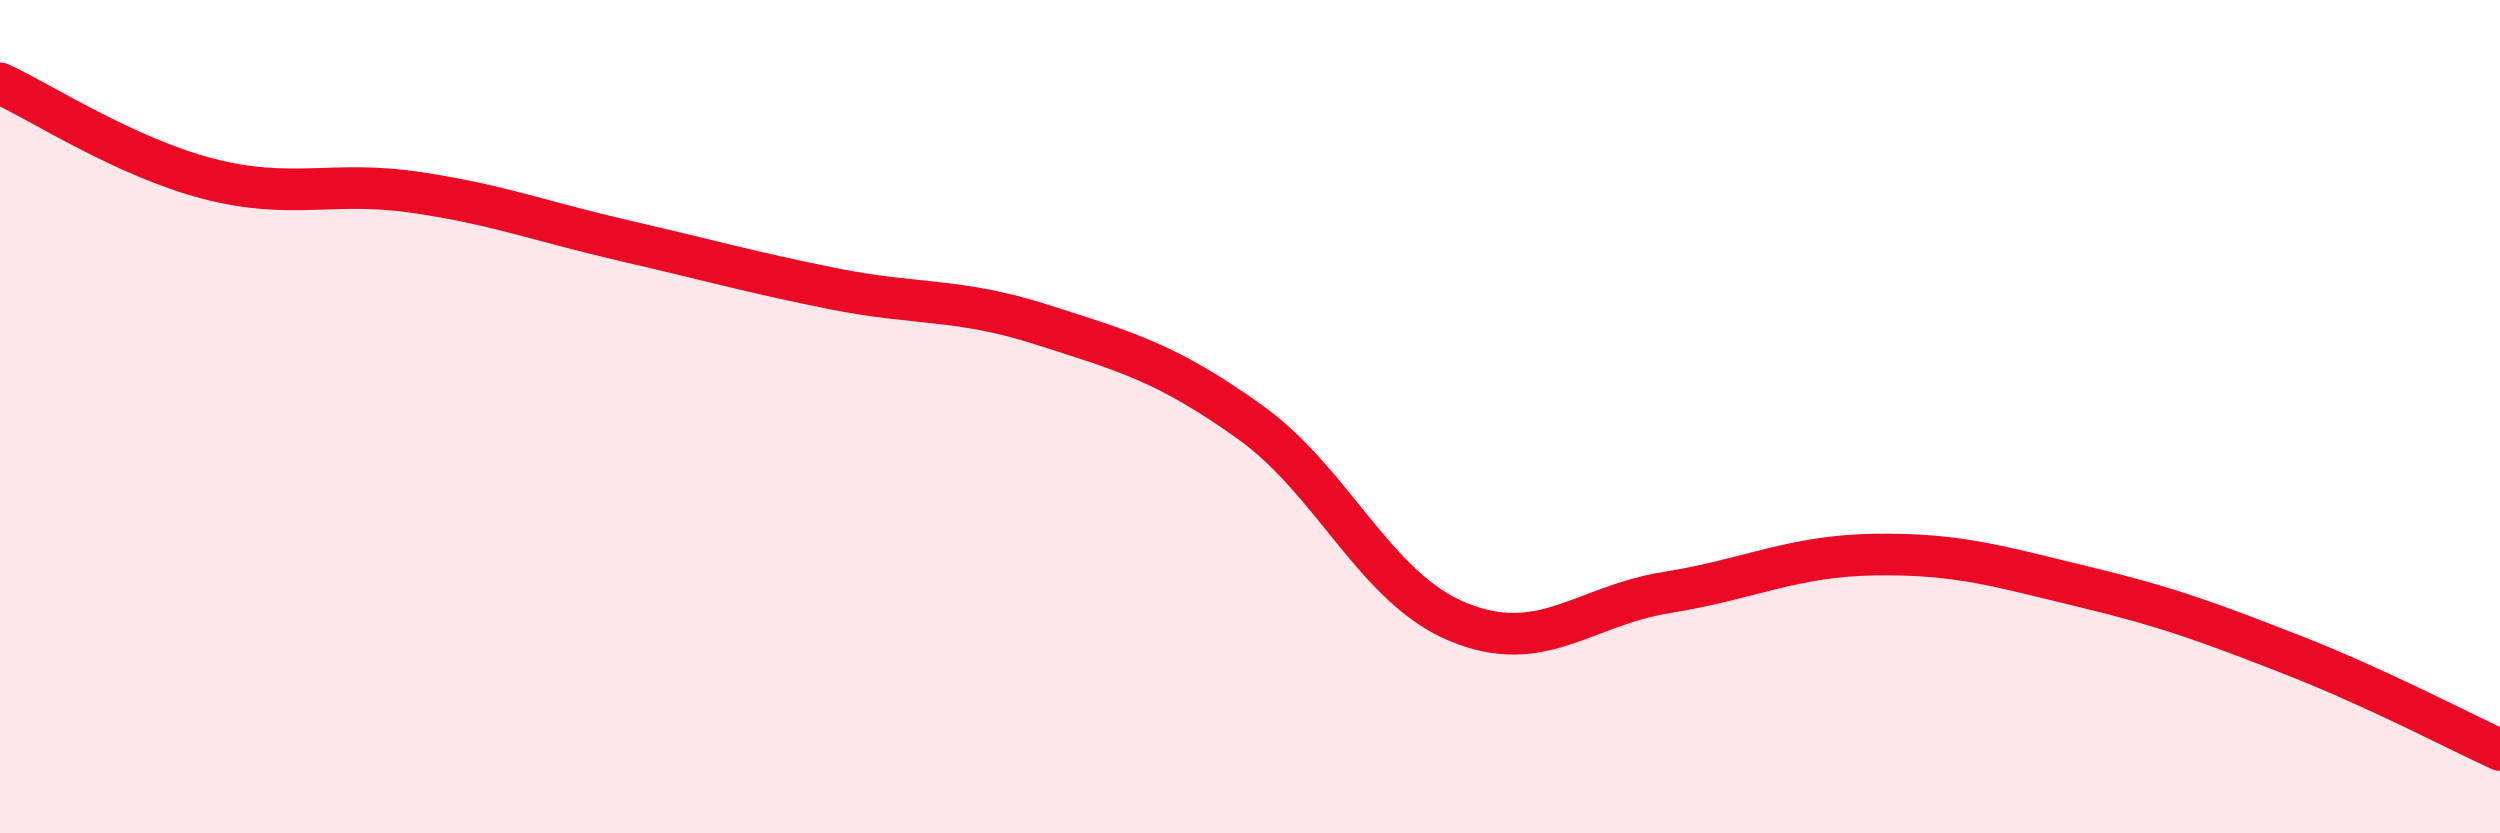
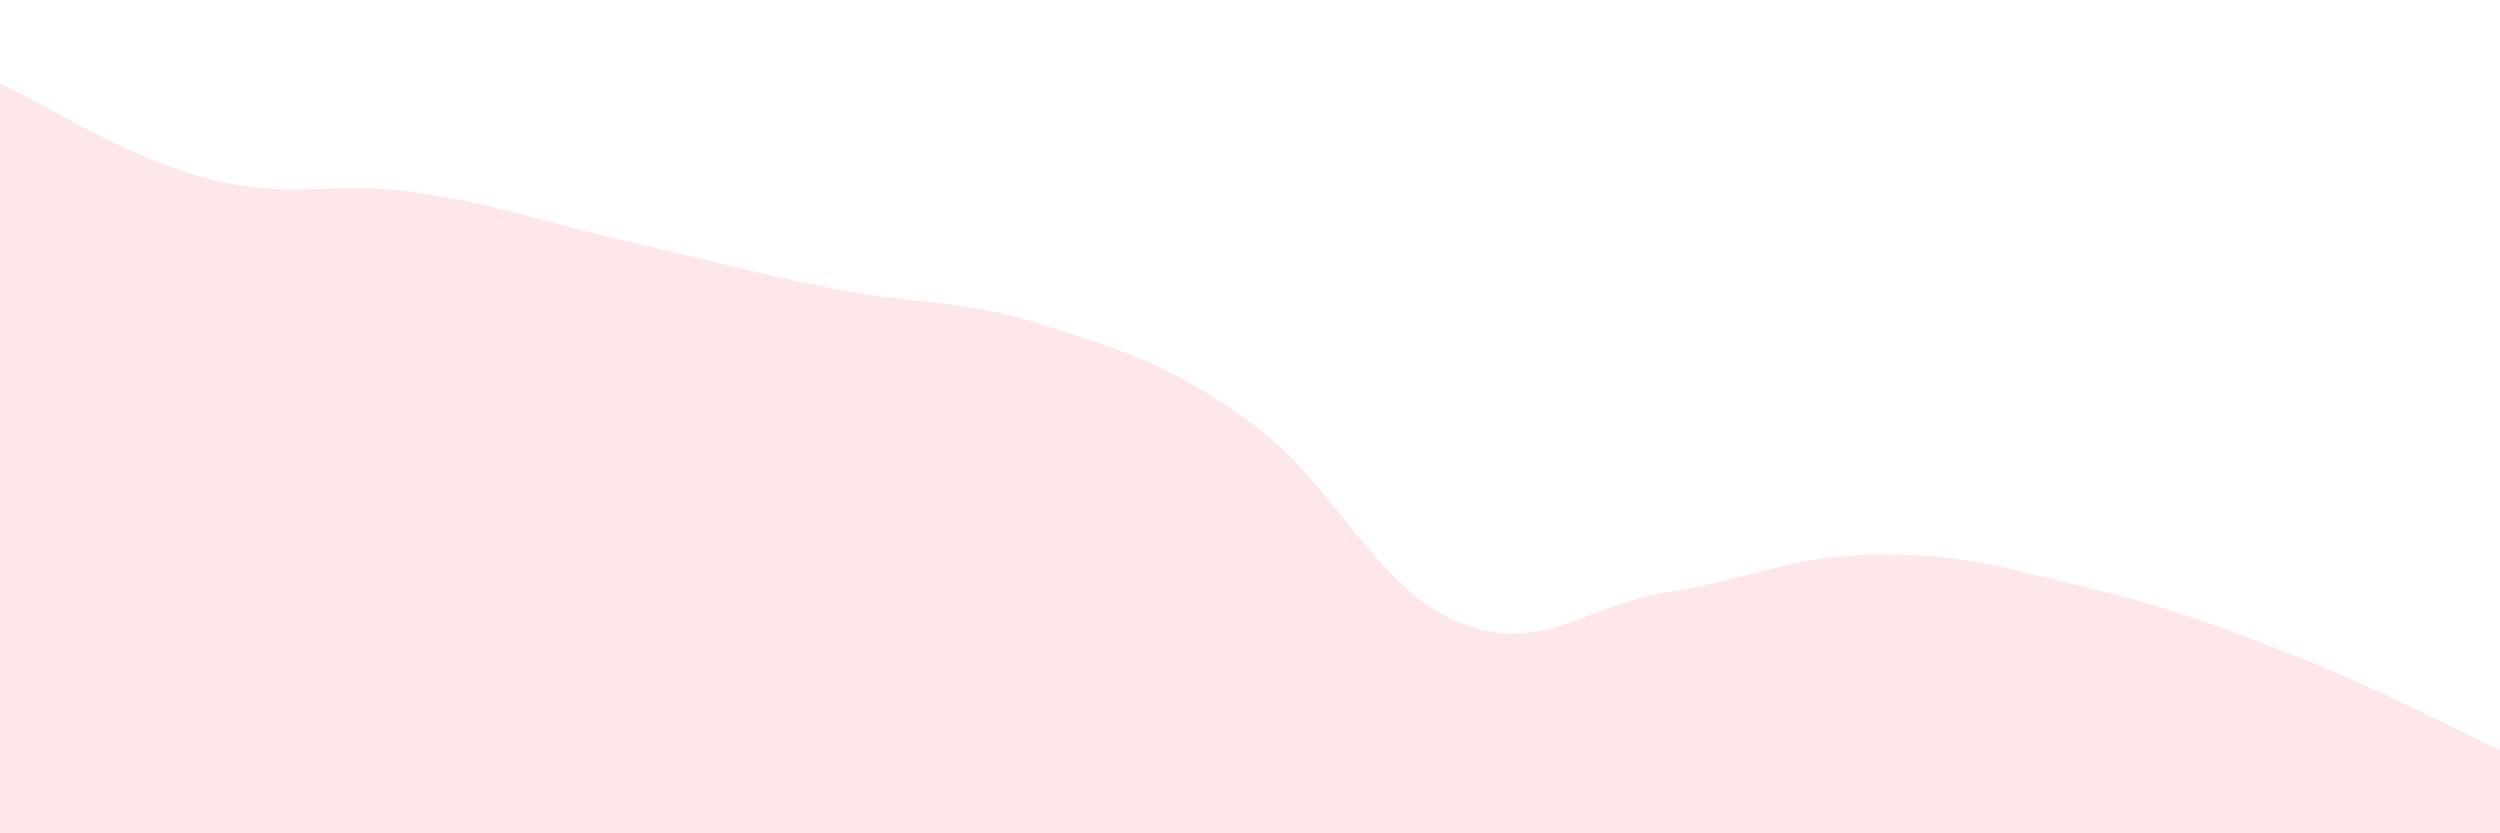
<svg xmlns="http://www.w3.org/2000/svg" width="60" height="20" viewBox="0 0 60 20">
  <path d="M 0,2 C 1,2.46 3,3.77 5,4.29 C 7,4.81 8,4.32 10,4.62 C 12,4.92 13,5.32 15,5.78 C 17,6.24 18,6.53 20,6.93 C 22,7.33 23,7.15 25,7.79 C 27,8.43 28,8.7 30,10.13 C 32,11.56 33,14.11 35,14.93 C 37,15.75 38,14.54 40,14.22 C 42,13.9 43,13.34 45,13.31 C 47,13.28 48,13.6 50,14.08 C 52,14.56 53,14.93 55,15.71 C 57,16.49 59,17.54 60,18L60 20L0 20Z" fill="#EB0A25" opacity="0.1" stroke-linecap="round" stroke-linejoin="round" />
-   <path d="M 0,2 C 1,2.46 3,3.77 5,4.29 C 7,4.81 8,4.32 10,4.62 C 12,4.92 13,5.32 15,5.78 C 17,6.24 18,6.53 20,6.93 C 22,7.33 23,7.15 25,7.79 C 27,8.43 28,8.7 30,10.13 C 32,11.56 33,14.11 35,14.93 C 37,15.75 38,14.54 40,14.22 C 42,13.9 43,13.34 45,13.31 C 47,13.28 48,13.6 50,14.08 C 52,14.56 53,14.93 55,15.71 C 57,16.49 59,17.54 60,18" stroke="#EB0A25" stroke-width="1" fill="none" stroke-linecap="round" stroke-linejoin="round" />
</svg>